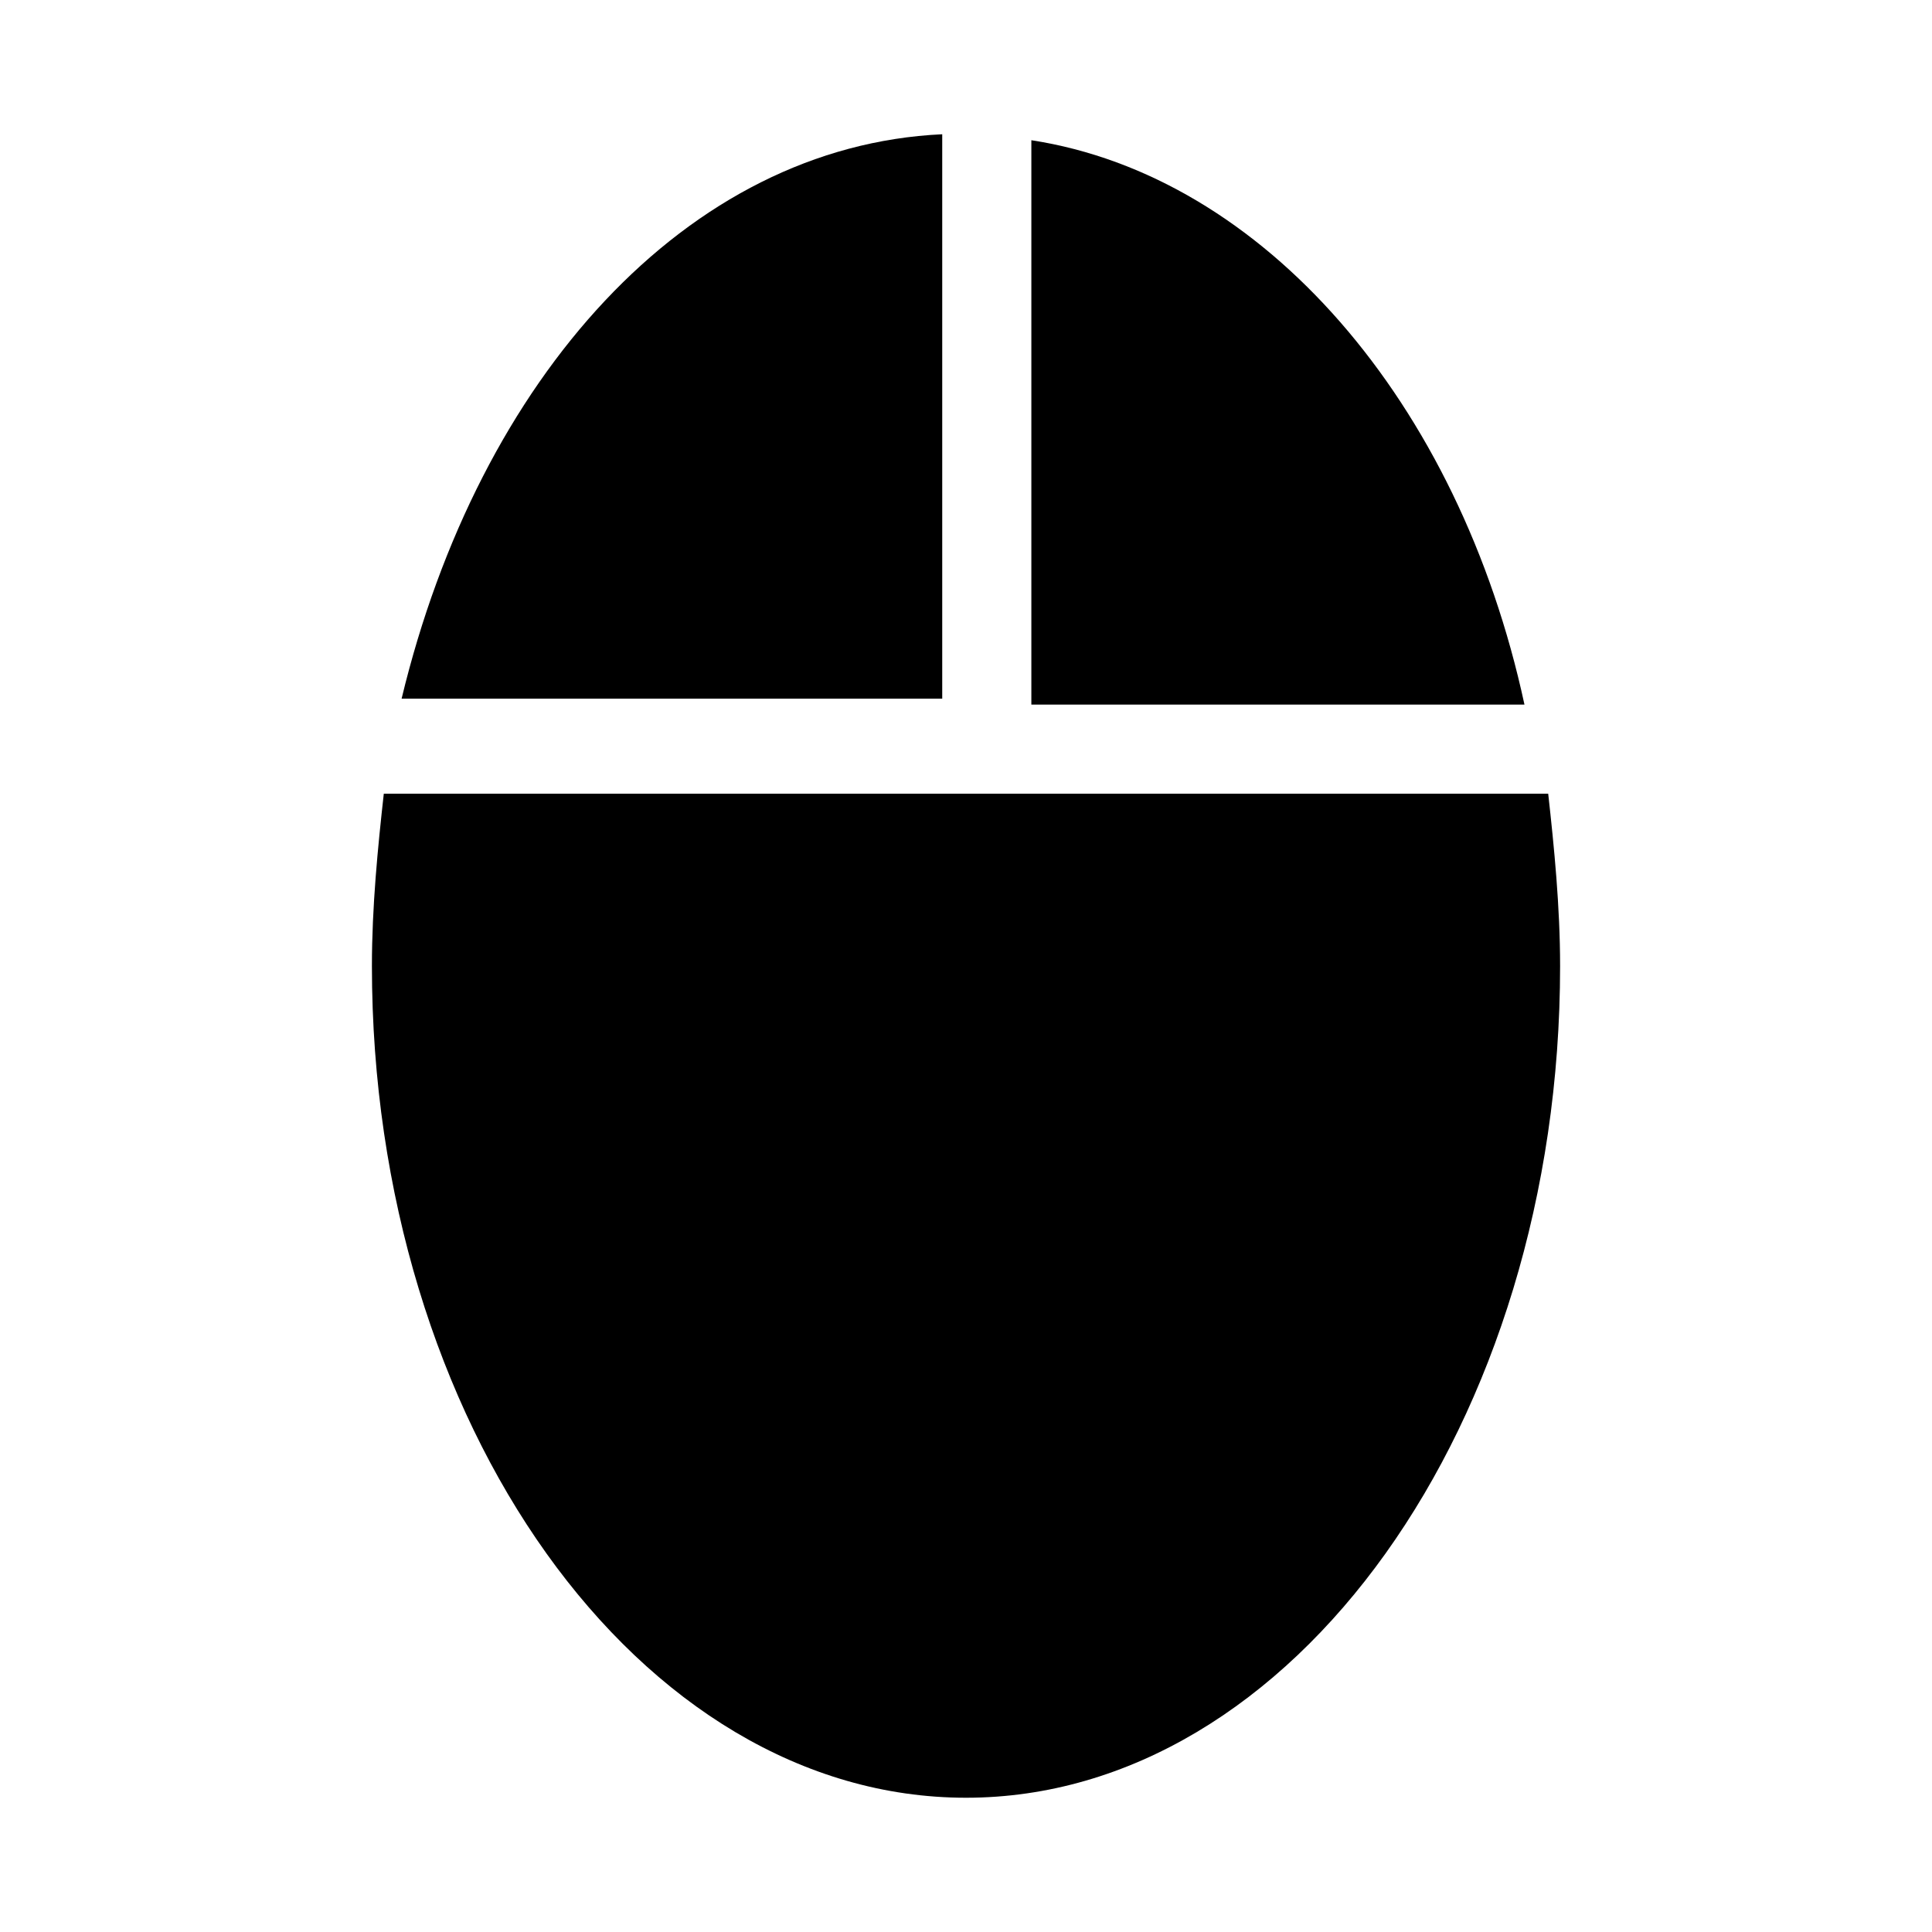
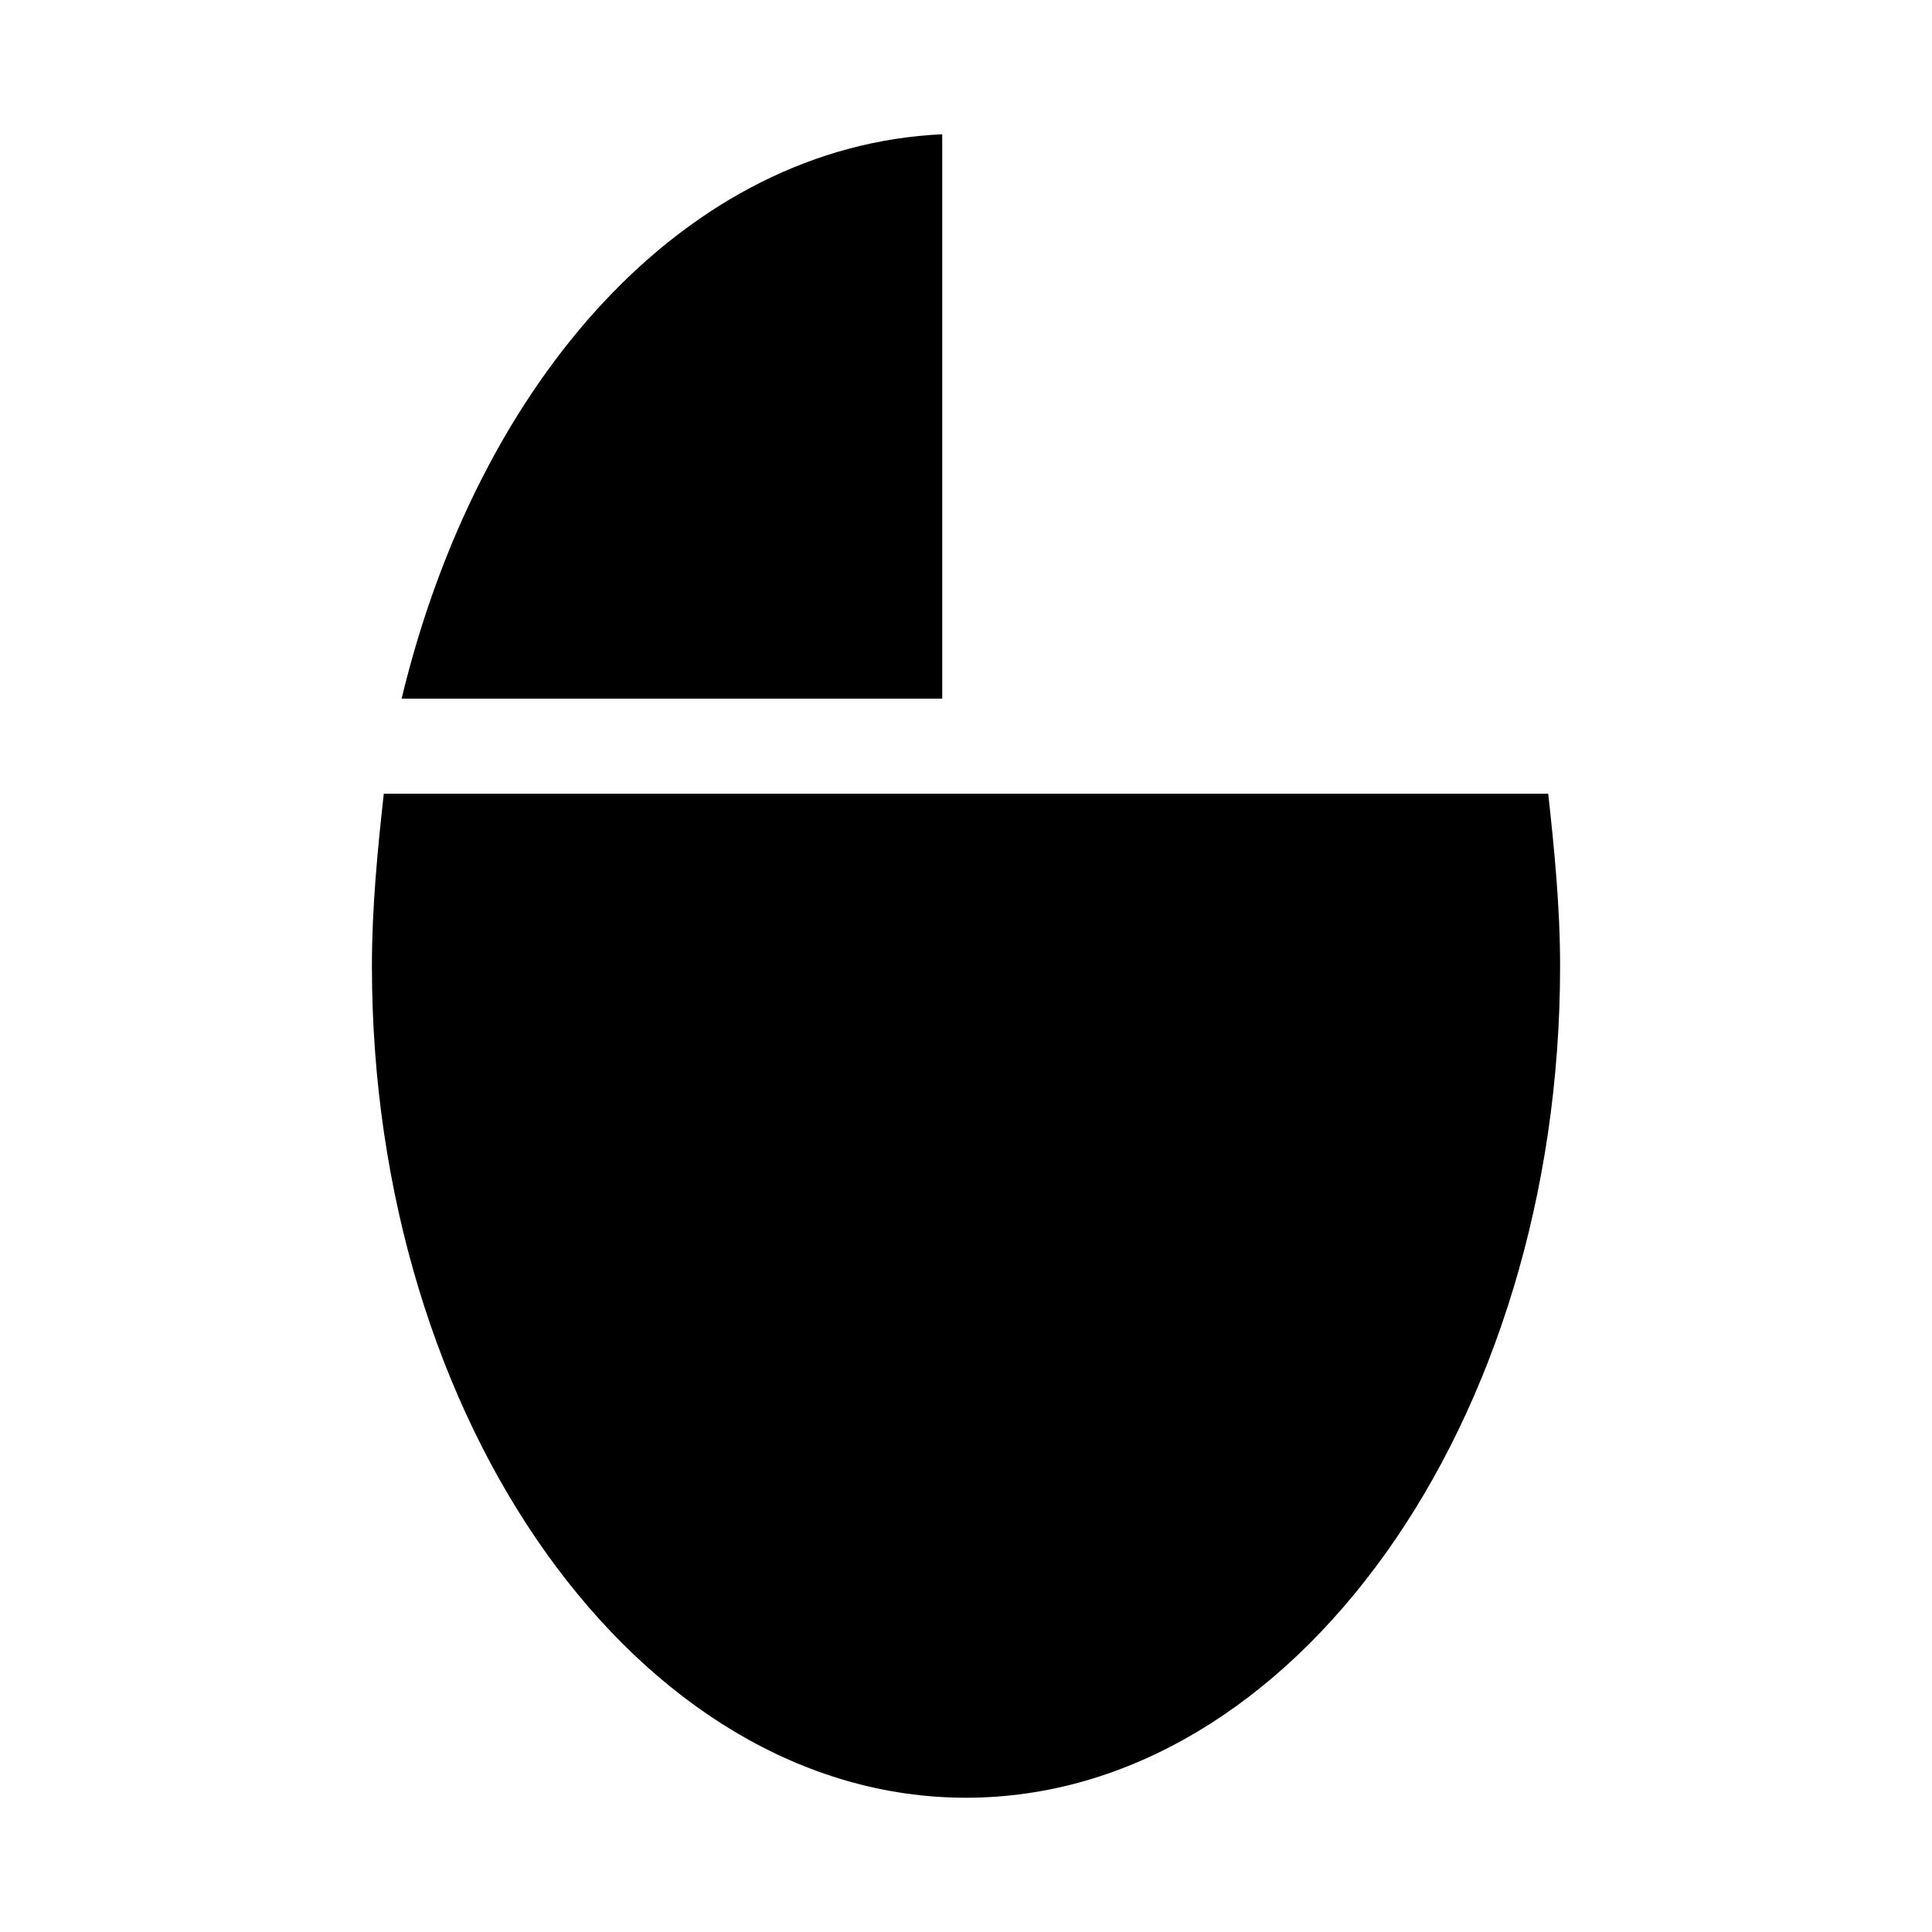
<svg xmlns="http://www.w3.org/2000/svg" fill="#000000" width="800px" height="800px" version="1.1" viewBox="144 144 512 512">
  <g>
-     <path d="m417.32 181.16v149.57h130.68c-17.316-80.297-69.273-140.12-130.68-149.57z" />
    <path d="m554.29 354.34h-308.58c-1.574 14.172-3.148 29.914-3.148 45.66 0 121.23 70.848 220.42 157.44 220.42s157.44-99.188 157.44-220.42c-0.004-15.746-1.578-31.488-3.152-45.66z" />
    <path d="m393.7 179.58c-67.699 3.148-122.8 64.551-143.27 149.57h143.27z" />
  </g>
</svg>